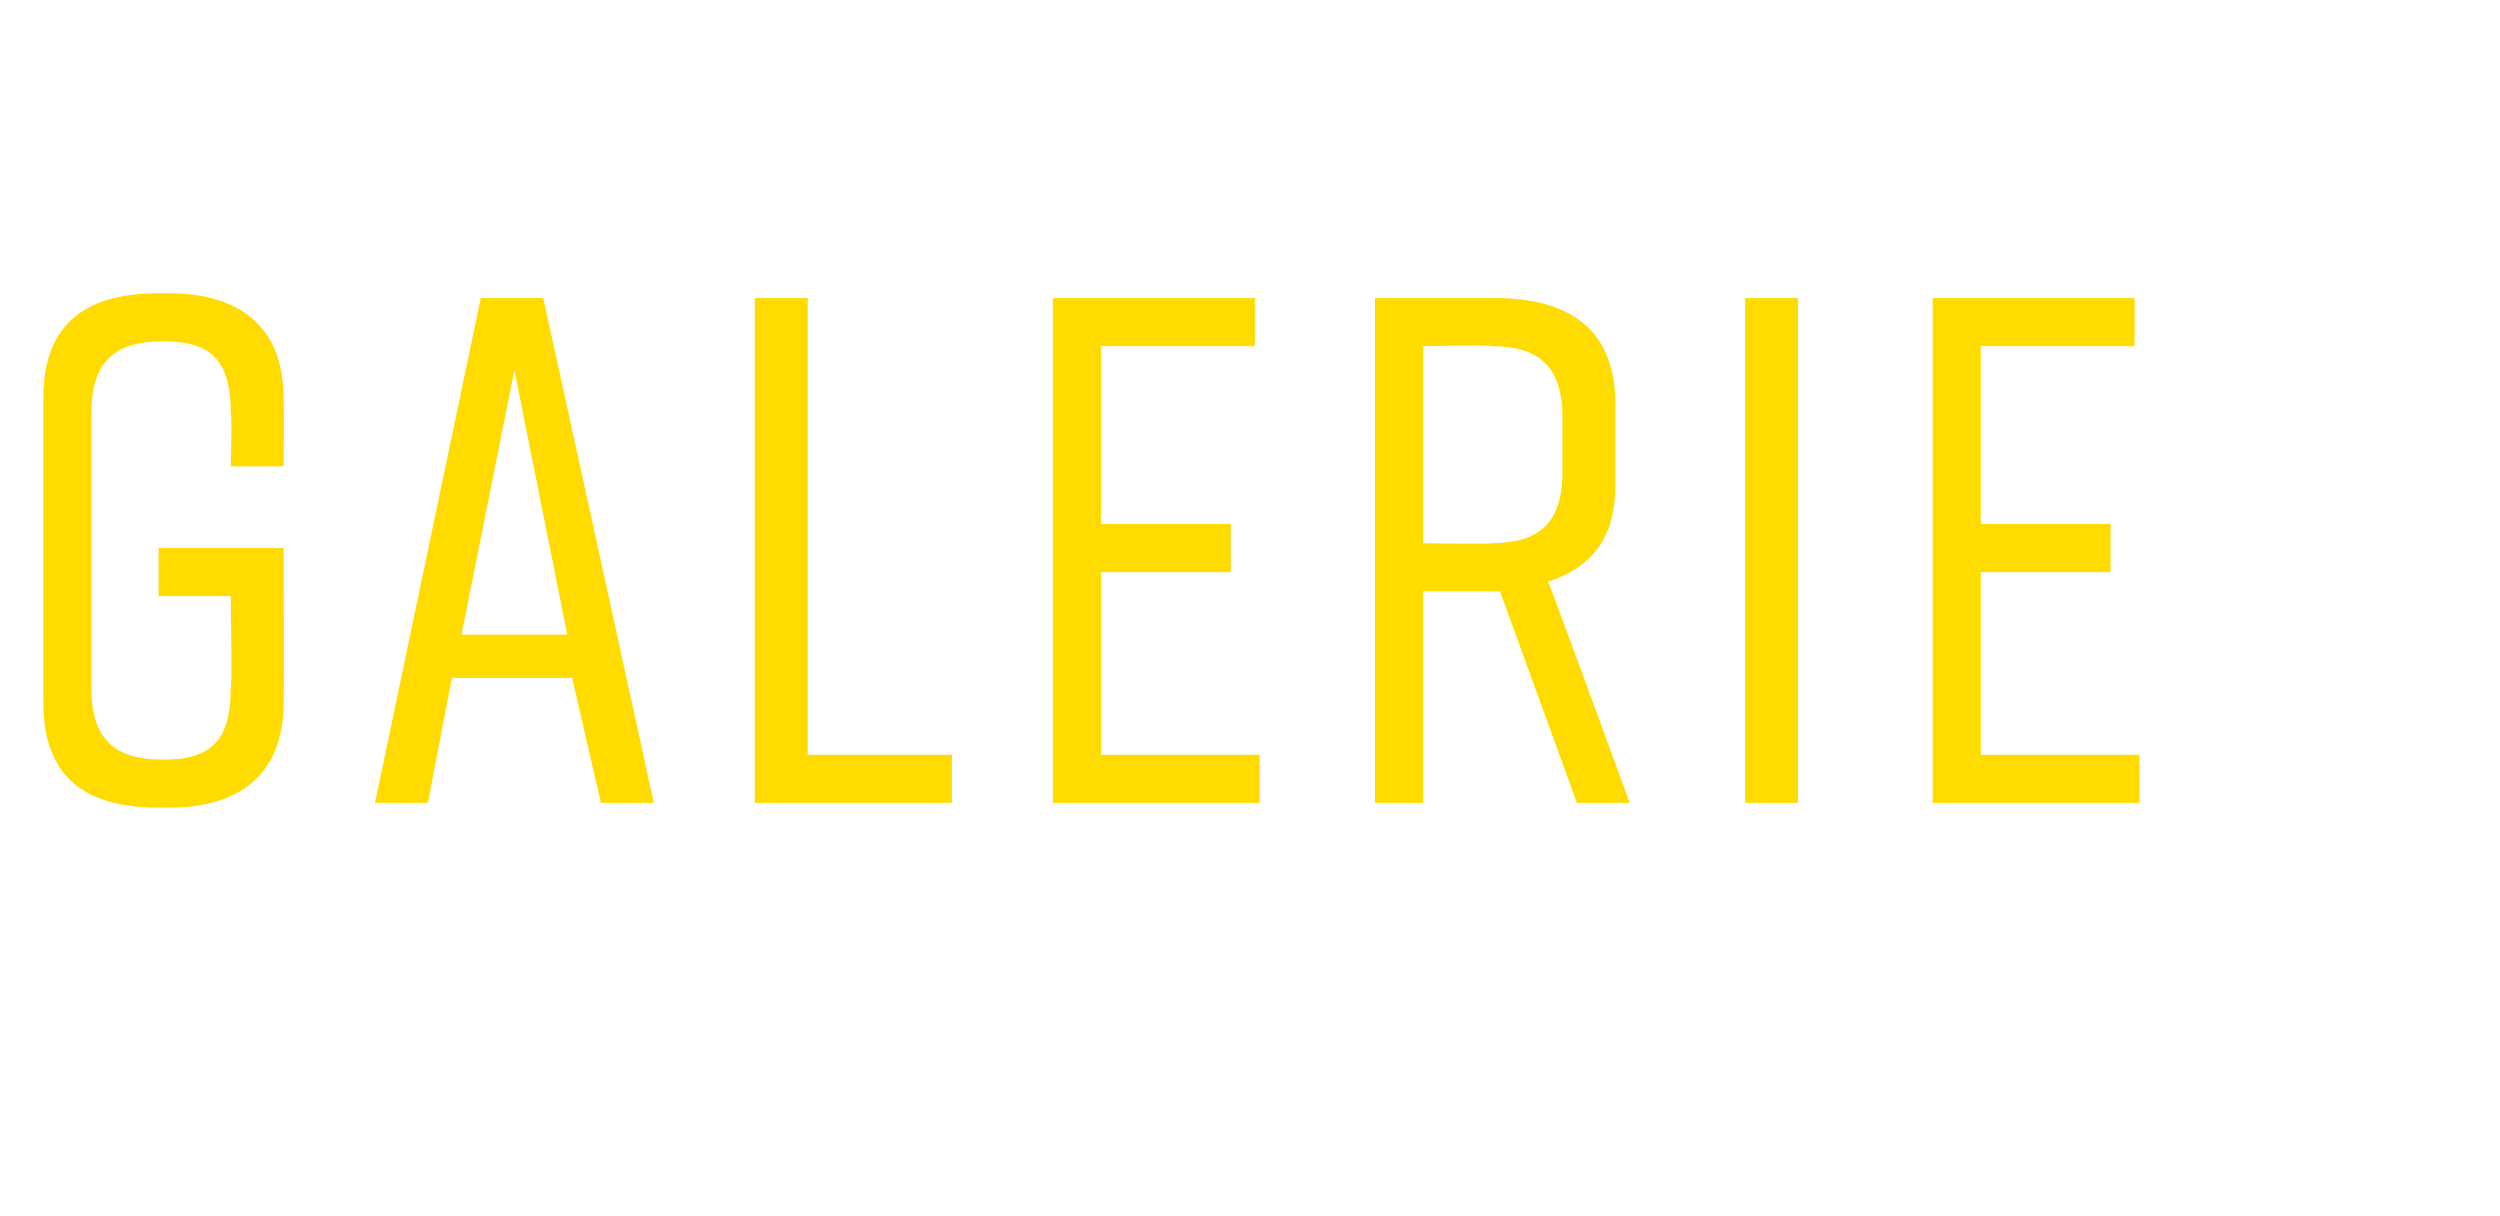
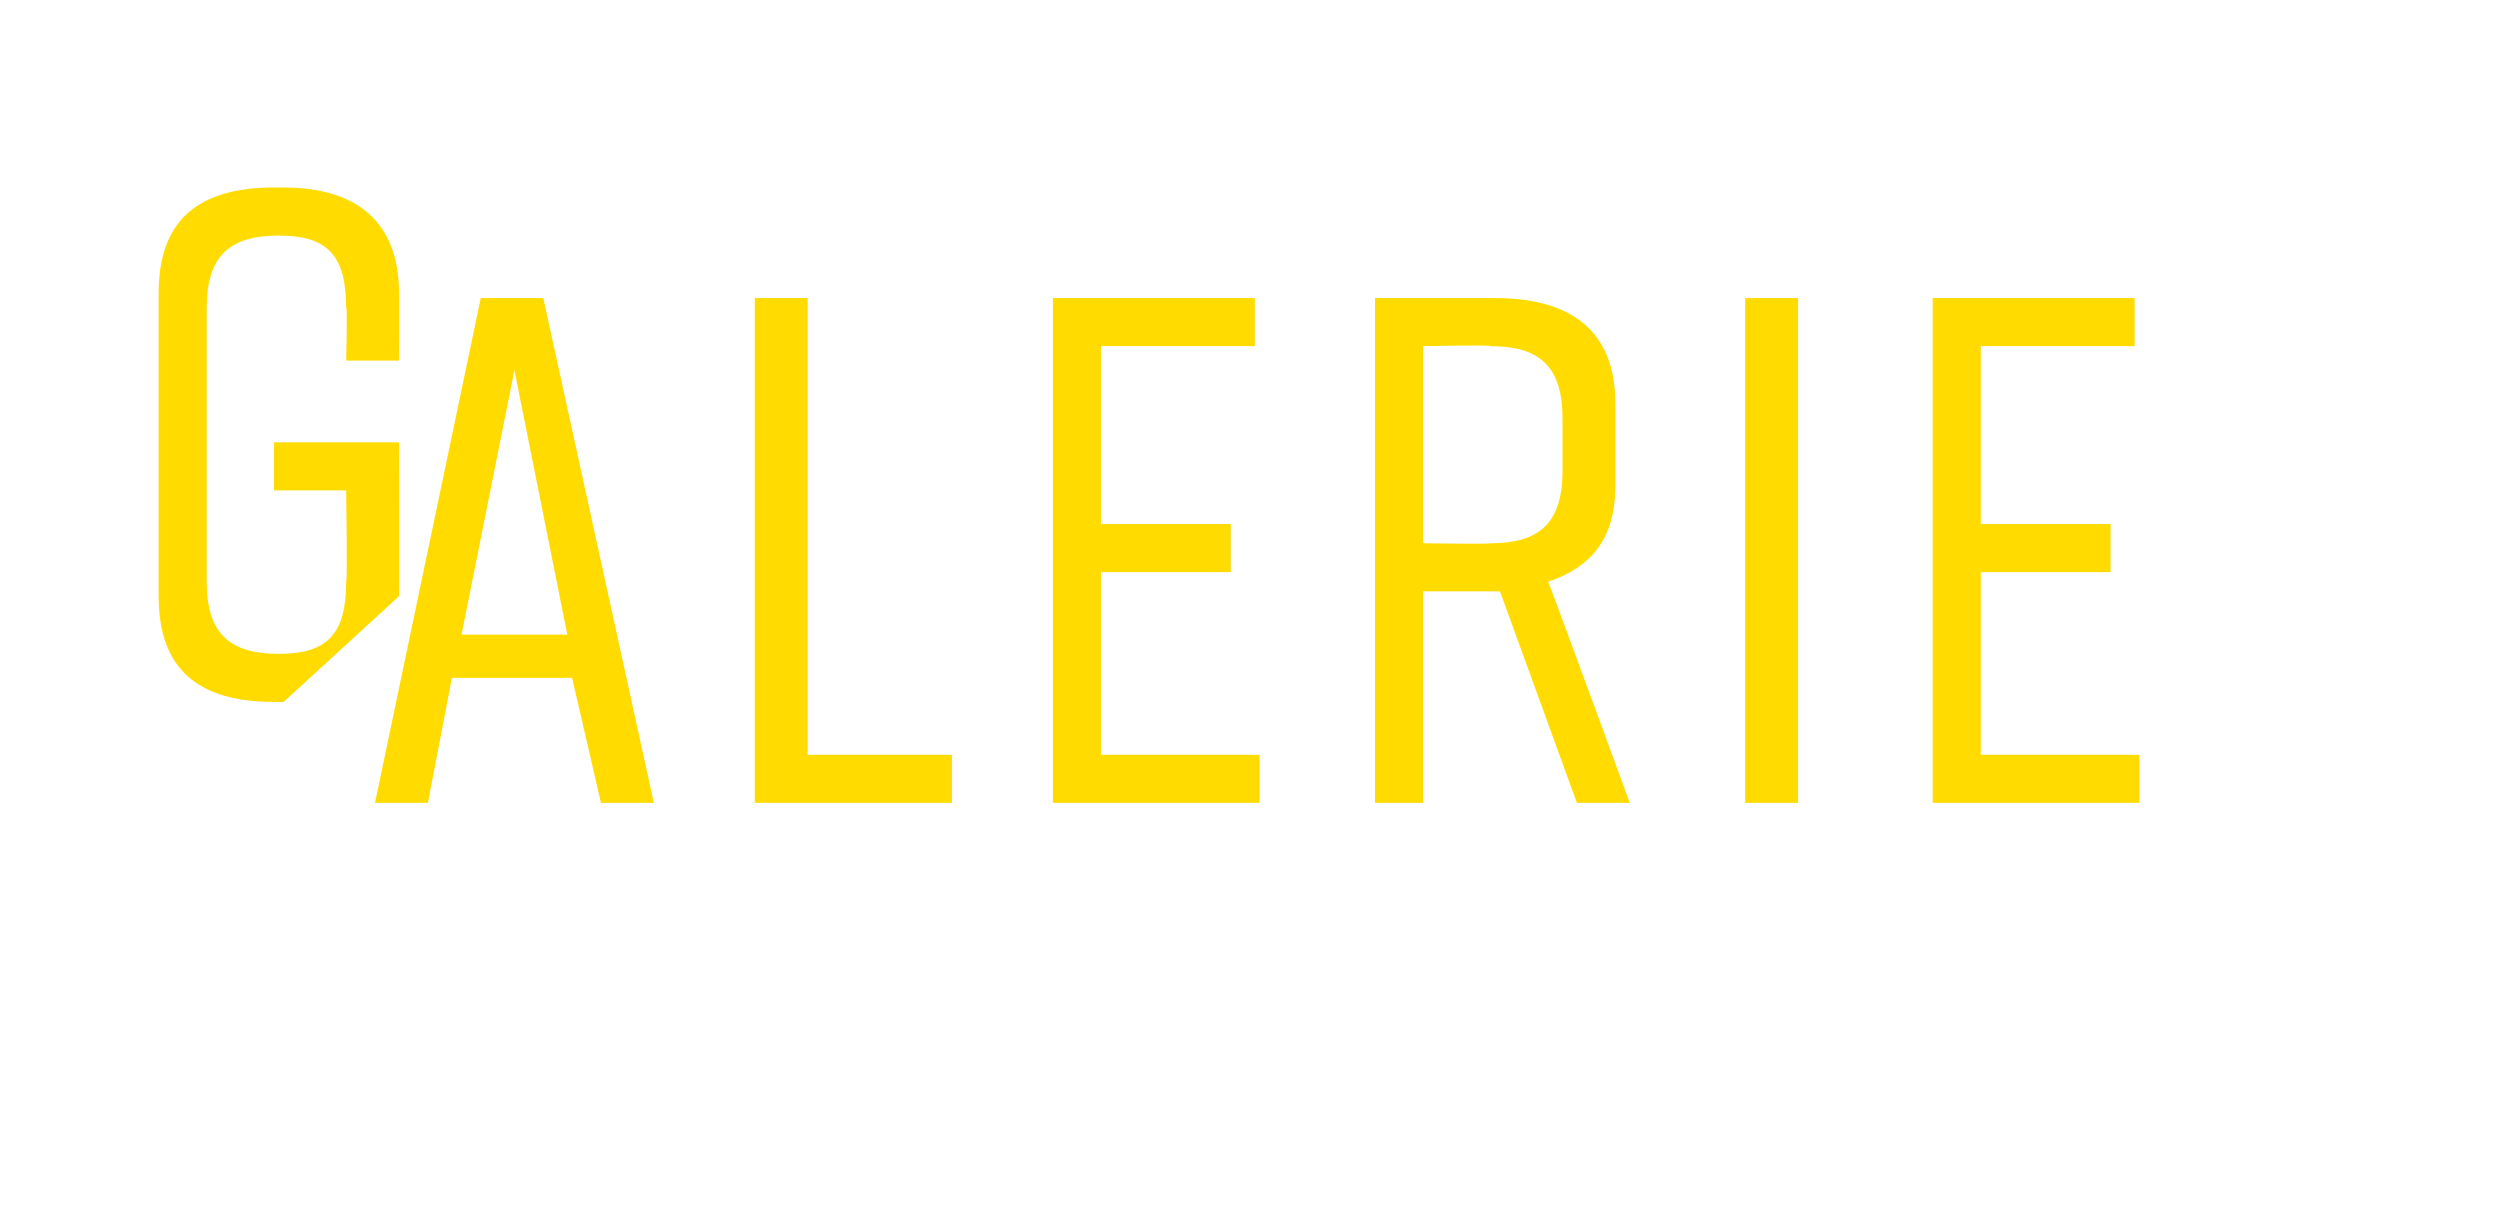
<svg xmlns="http://www.w3.org/2000/svg" version="1.1" width="52px" height="25.3px" viewBox="0 -5 52 25.3" style="top:-5px">
  <desc>galerie</desc>
  <defs />
  <g id="Polygon72535">
-     <path d="m5.9 9.6c0 1.5-.9 2.2-2.4 2.2c0 0-.2 0-.2 0c-1.6 0-2.4-.7-2.4-2.2c0 0 0-6.3 0-6.3c0-1.5.8-2.2 2.4-2.2c0 0 .2 0 .2 0c1.5 0 2.4.7 2.4 2.2c.01 0 0 1.4 0 1.4l-1.1 0c0 0 .03-1.13 0-1.1c0-1.1-.4-1.5-1.4-1.5c-1 0-1.5.4-1.5 1.5c0 0 0 5.7 0 5.7c0 1.1.5 1.5 1.5 1.5c1 0 1.4-.4 1.4-1.5c.03.03 0-1.9 0-1.9l-1.5 0l0-1l2.6 0c0 0 .01 3.2 0 3.2zm6-.5l-2.5 0l-.5 2.6l-1.1 0l2.2-10.5l1.3 0l2.3 10.5l-1.1 0l-.6-2.6zm-.1-.9l-1.1-5.5l-1.1 5.5l2.2 0zm8 3.5l-4.1 0l0-10.5l1.1 0l0 9.5l3 0l0 1zm2.1 0l0-10.5l4.2 0l0 1l-3.2 0l0 3.7l2.7 0l0 1l-2.7 0l0 3.8l3.3 0l0 1l-4.3 0zm10.9 0l-1.6-4.4l-.1 0l-1.5 0l0 4.4l-1 0l0-10.5c0 0 2.49 0 2.5 0c1.6 0 2.5.7 2.5 2.2c0 0 0 1.7 0 1.7c0 1.1-.5 1.7-1.4 2c.02.01 1.7 4.6 1.7 4.6l-1.1 0zm-3.2-5.4c0 0 1.43.02 1.4 0c1 0 1.5-.4 1.5-1.5c0 0 0-1.1 0-1.1c0-1.1-.5-1.5-1.5-1.5c.03-.03-1.4 0-1.4 0l0 4.1zm6.7 5.4l0-10.5l1.1 0l0 10.5l-1.1 0zm3.9 0l0-10.5l4.2 0l0 1l-3.2 0l0 3.7l2.7 0l0 1l-2.7 0l0 3.8l3.3 0l0 1l-4.3 0z" stroke="none" fill="#ffdb00" />
+     <path d="m5.9 9.6c0 0-.2 0-.2 0c-1.6 0-2.4-.7-2.4-2.2c0 0 0-6.3 0-6.3c0-1.5.8-2.2 2.4-2.2c0 0 .2 0 .2 0c1.5 0 2.4.7 2.4 2.2c.01 0 0 1.4 0 1.4l-1.1 0c0 0 .03-1.13 0-1.1c0-1.1-.4-1.5-1.4-1.5c-1 0-1.5.4-1.5 1.5c0 0 0 5.7 0 5.7c0 1.1.5 1.5 1.5 1.5c1 0 1.4-.4 1.4-1.5c.03.03 0-1.9 0-1.9l-1.5 0l0-1l2.6 0c0 0 .01 3.2 0 3.2zm6-.5l-2.5 0l-.5 2.6l-1.1 0l2.2-10.5l1.3 0l2.3 10.5l-1.1 0l-.6-2.6zm-.1-.9l-1.1-5.5l-1.1 5.5l2.2 0zm8 3.5l-4.1 0l0-10.5l1.1 0l0 9.5l3 0l0 1zm2.1 0l0-10.5l4.2 0l0 1l-3.2 0l0 3.7l2.7 0l0 1l-2.7 0l0 3.8l3.3 0l0 1l-4.3 0zm10.9 0l-1.6-4.4l-.1 0l-1.5 0l0 4.4l-1 0l0-10.5c0 0 2.49 0 2.5 0c1.6 0 2.5.7 2.5 2.2c0 0 0 1.7 0 1.7c0 1.1-.5 1.7-1.4 2c.02.01 1.7 4.6 1.7 4.6l-1.1 0zm-3.2-5.4c0 0 1.43.02 1.4 0c1 0 1.5-.4 1.5-1.5c0 0 0-1.1 0-1.1c0-1.1-.5-1.5-1.5-1.5c.03-.03-1.4 0-1.4 0l0 4.1zm6.7 5.4l0-10.5l1.1 0l0 10.5l-1.1 0zm3.9 0l0-10.5l4.2 0l0 1l-3.2 0l0 3.7l2.7 0l0 1l-2.7 0l0 3.8l3.3 0l0 1l-4.3 0z" stroke="none" fill="#ffdb00" />
  </g>
</svg>